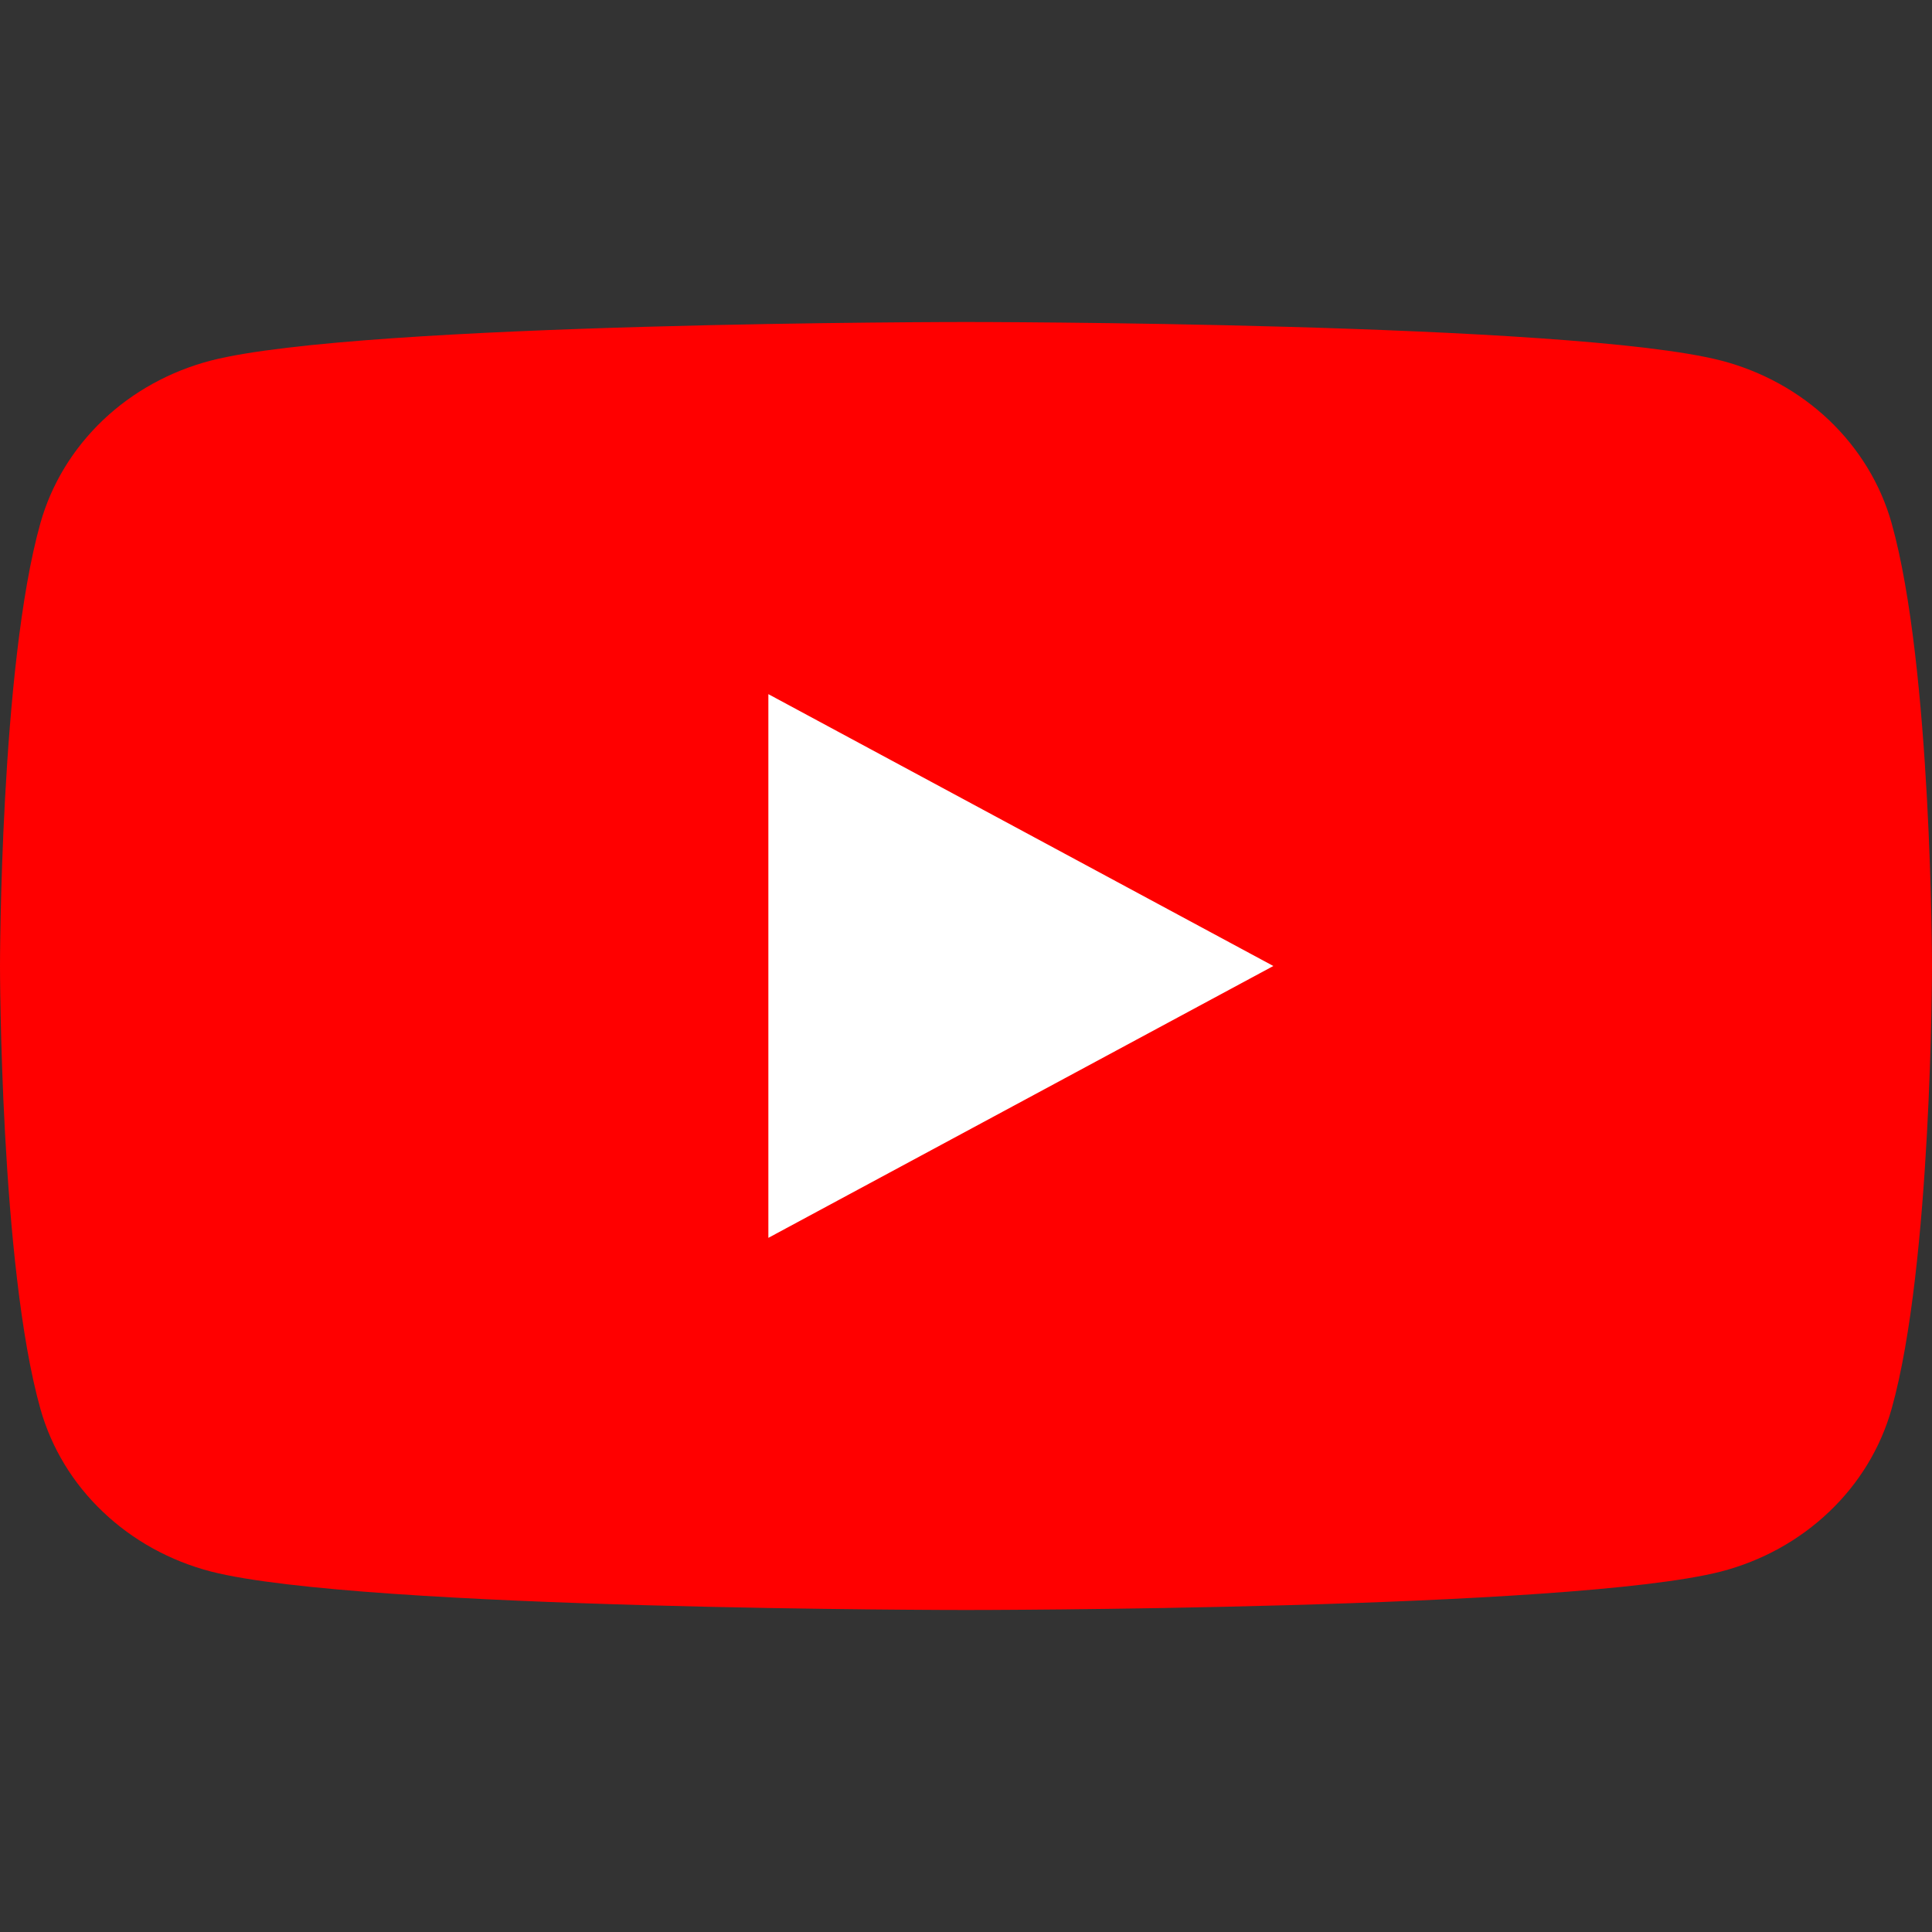
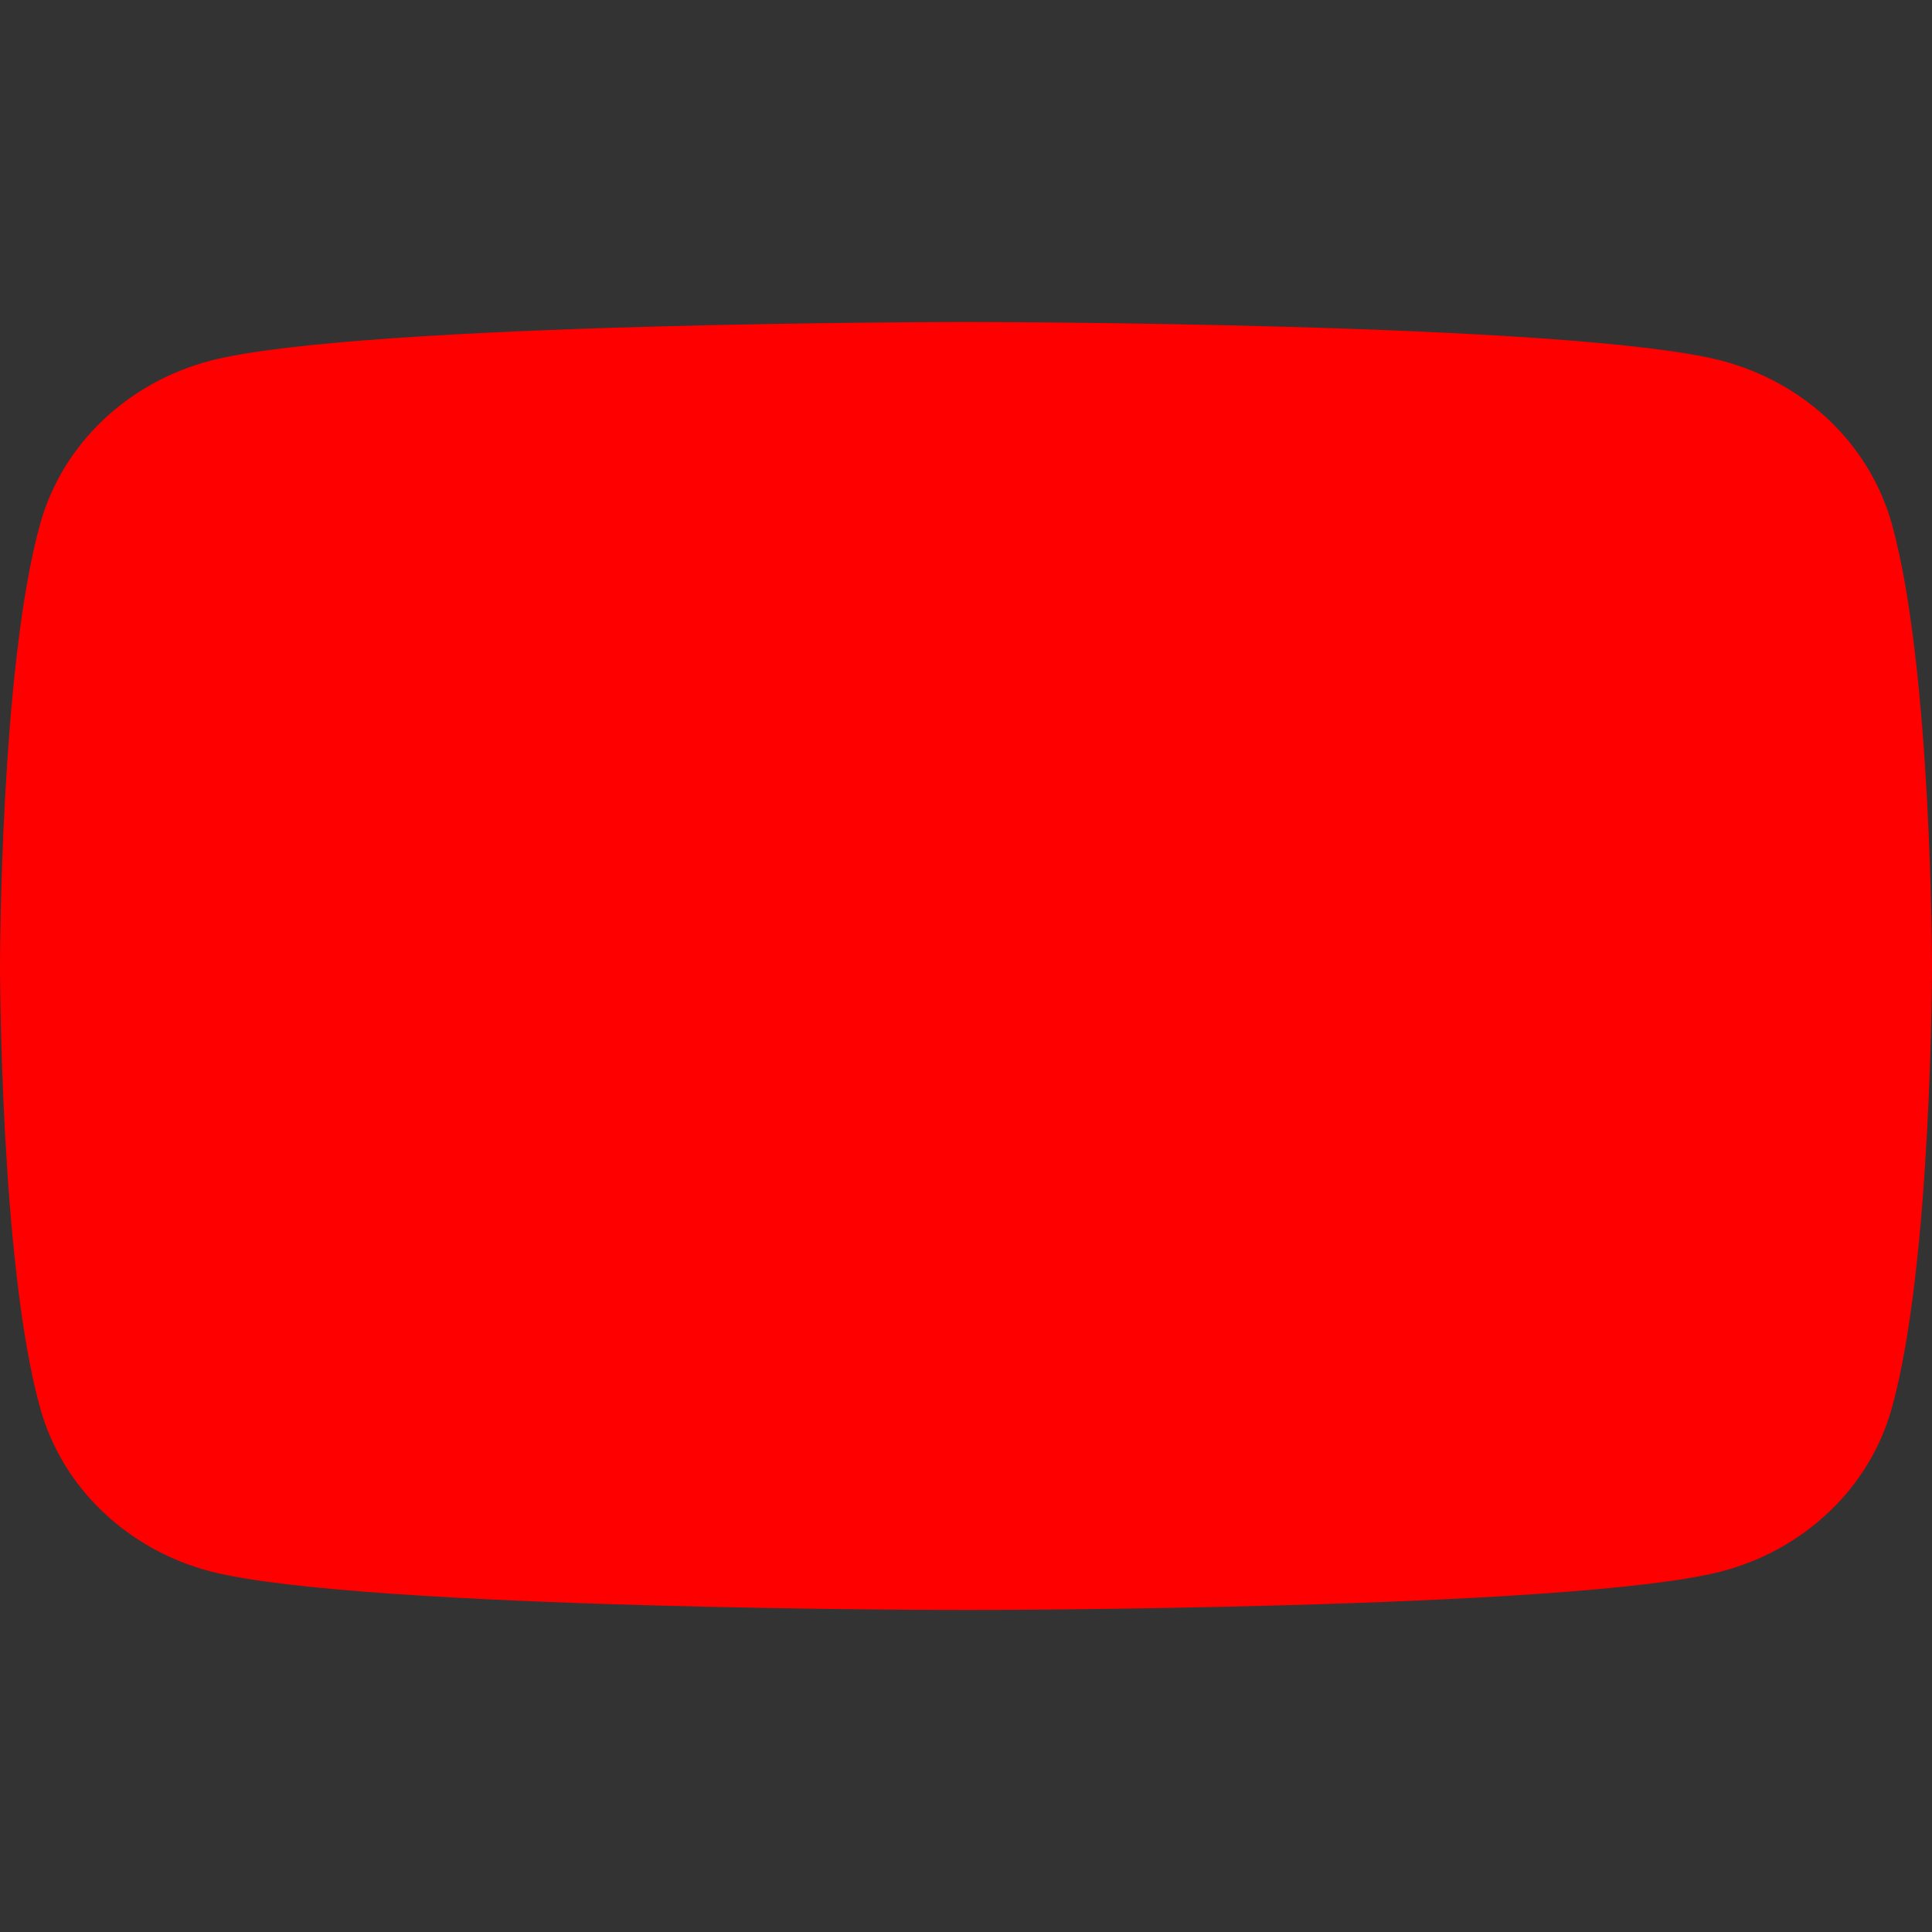
<svg xmlns="http://www.w3.org/2000/svg" width="24" height="24" viewBox="0 0 24 24" fill="none">
  <rect x="0" y="0" width="24" height="24" fill="#333333" stroke="none" />
  <path fill-rule="evenodd" clip-rule="evenodd" d="M23.498 6.498C23.362 6.015 23.094 5.575 22.722 5.22C22.35 4.866 21.886 4.61 21.376 4.478C19.506 4 12 4 12 4C12 4 4.495 4 2.624 4.478C2.114 4.61 1.65 4.866 1.278 5.22C0.906 5.575 0.638 6.015 0.502 6.498C3.25116e-08 8.282 0 12 0 12C0 12 3.25116e-08 15.718 0.502 17.502C0.638 17.985 0.905 18.426 1.278 18.78C1.65 19.135 2.114 19.391 2.624 19.523C4.496 20 12 20 12 20C12 20 19.506 20 21.376 19.523C21.886 19.391 22.35 19.135 22.722 18.78C23.095 18.426 23.362 17.985 23.498 17.502C24 15.72 24 12 24 12C24 12 24 8.282 23.498 6.498Z" fill="#FF0000" />
-   <path d="M9.545 8.623V15.377L15.818 12L9.545 8.623Z" fill="white" />
</svg>